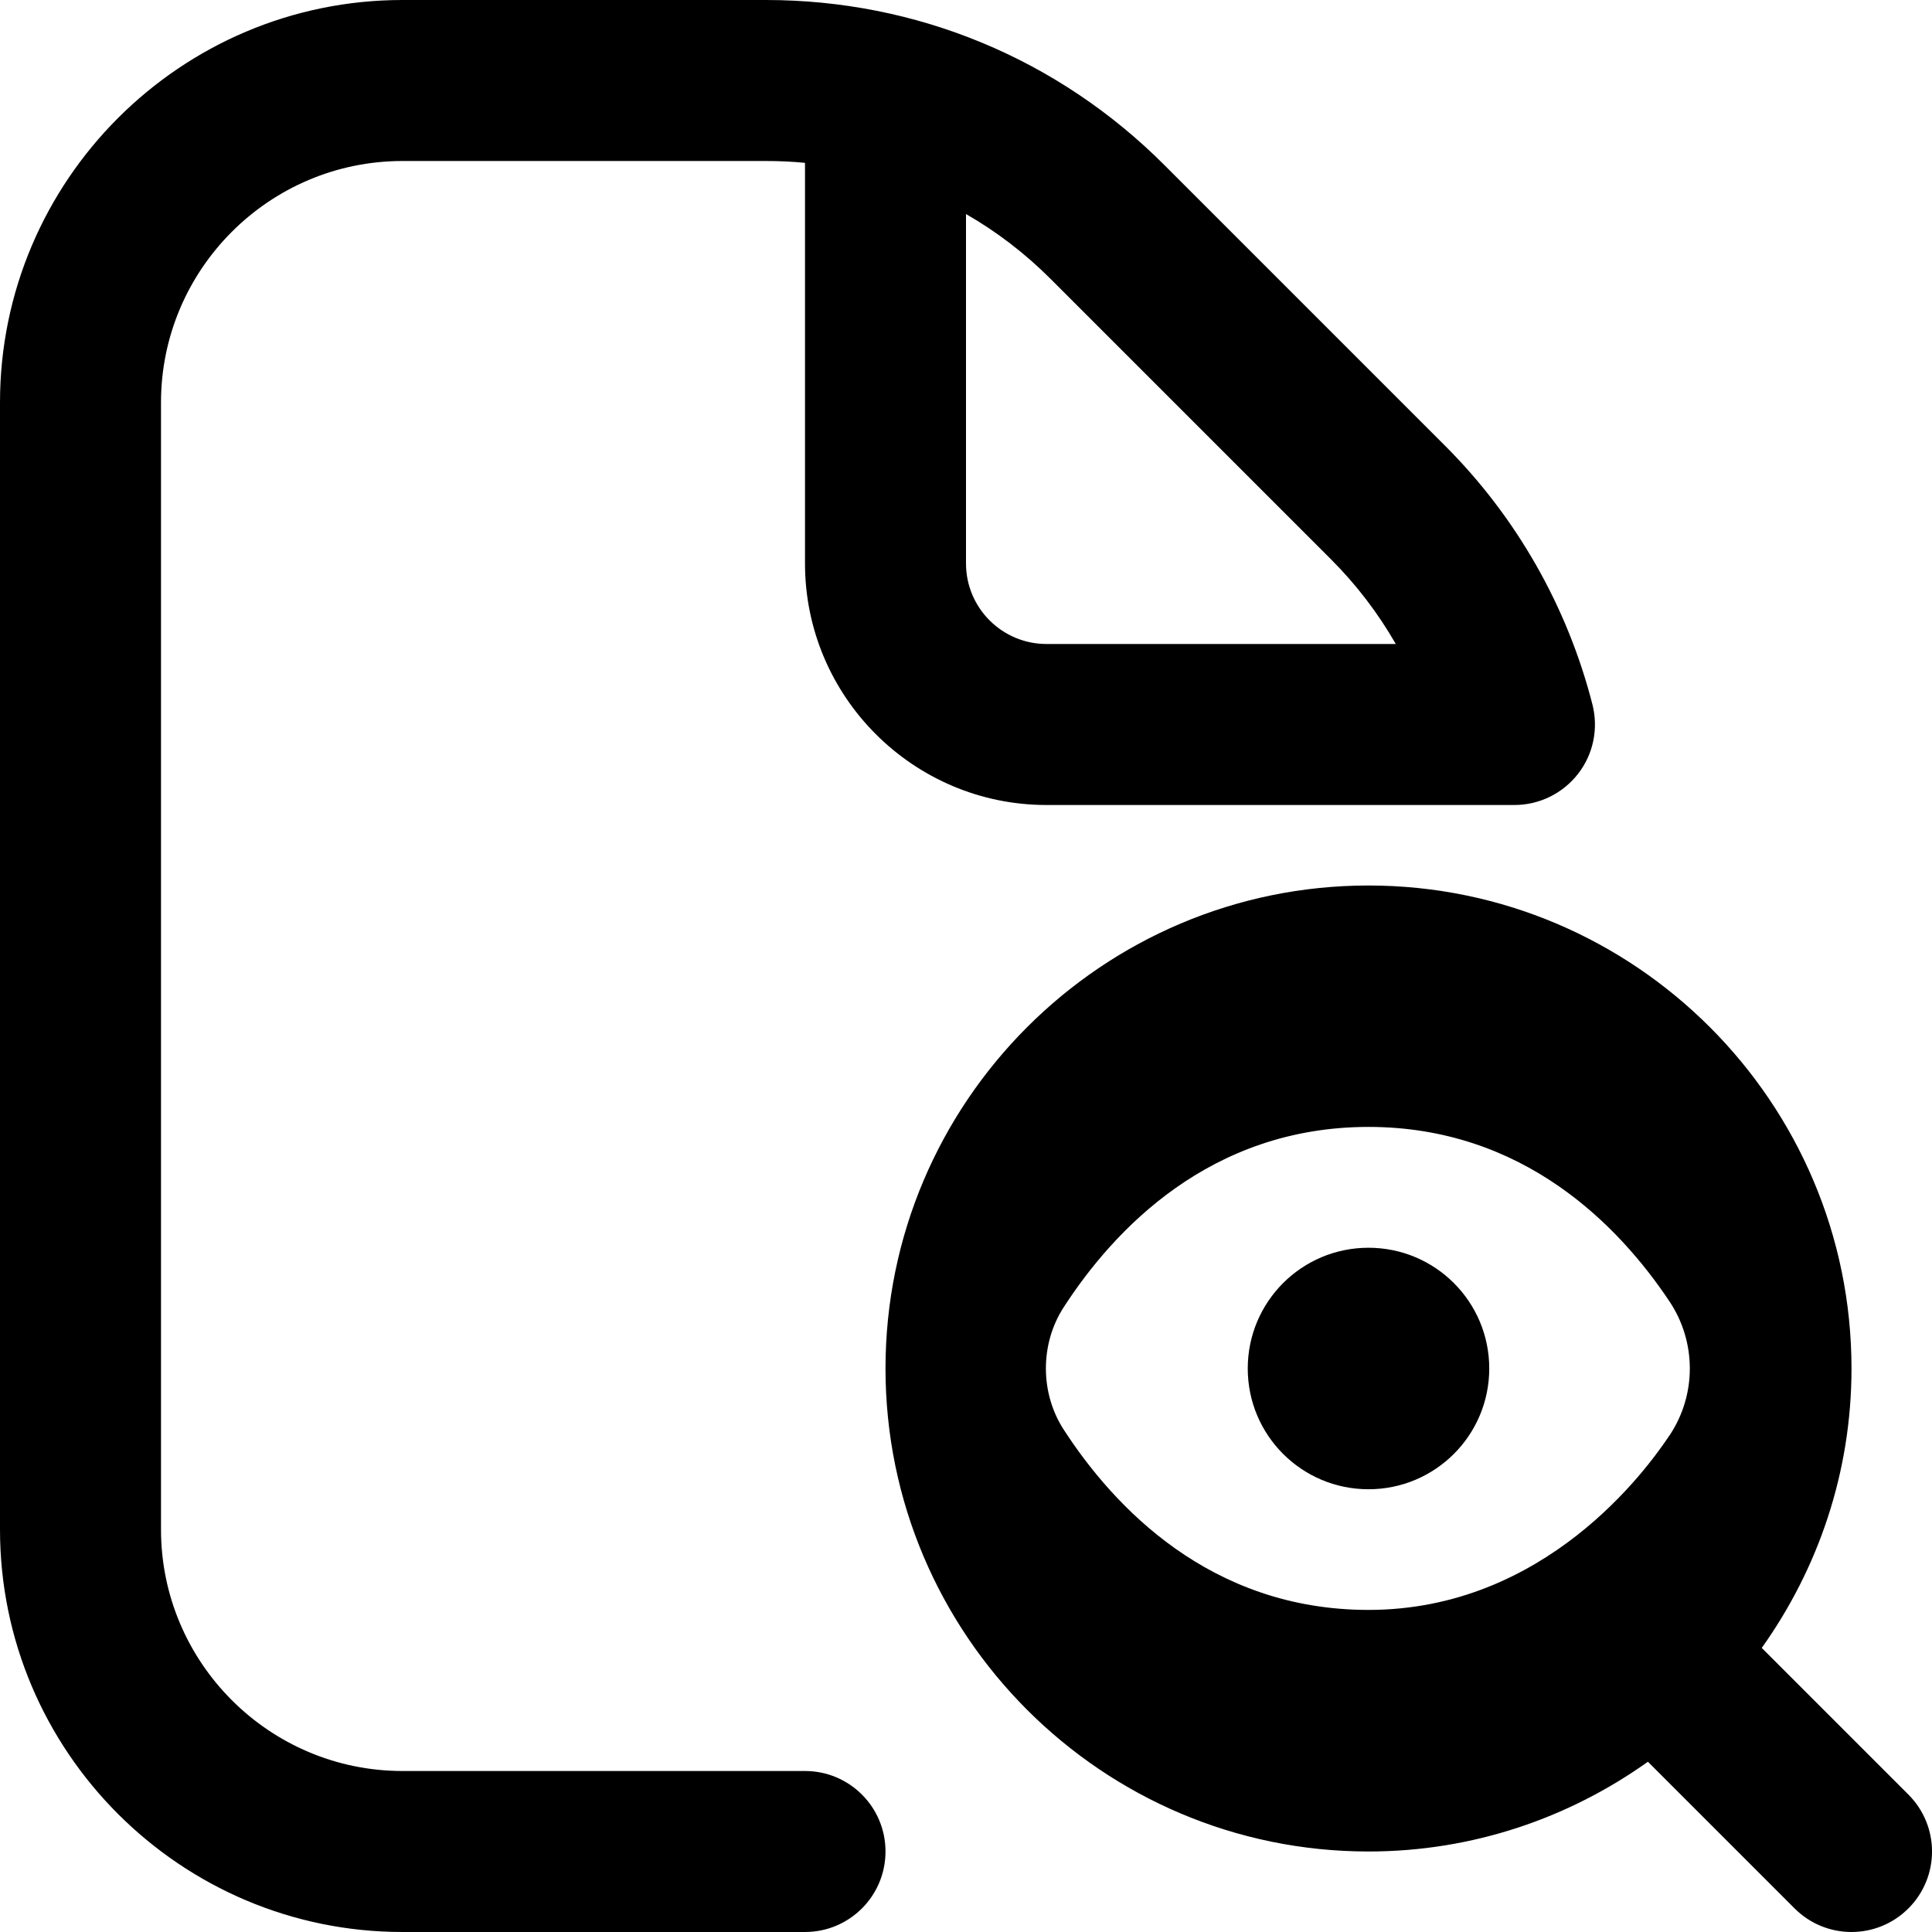
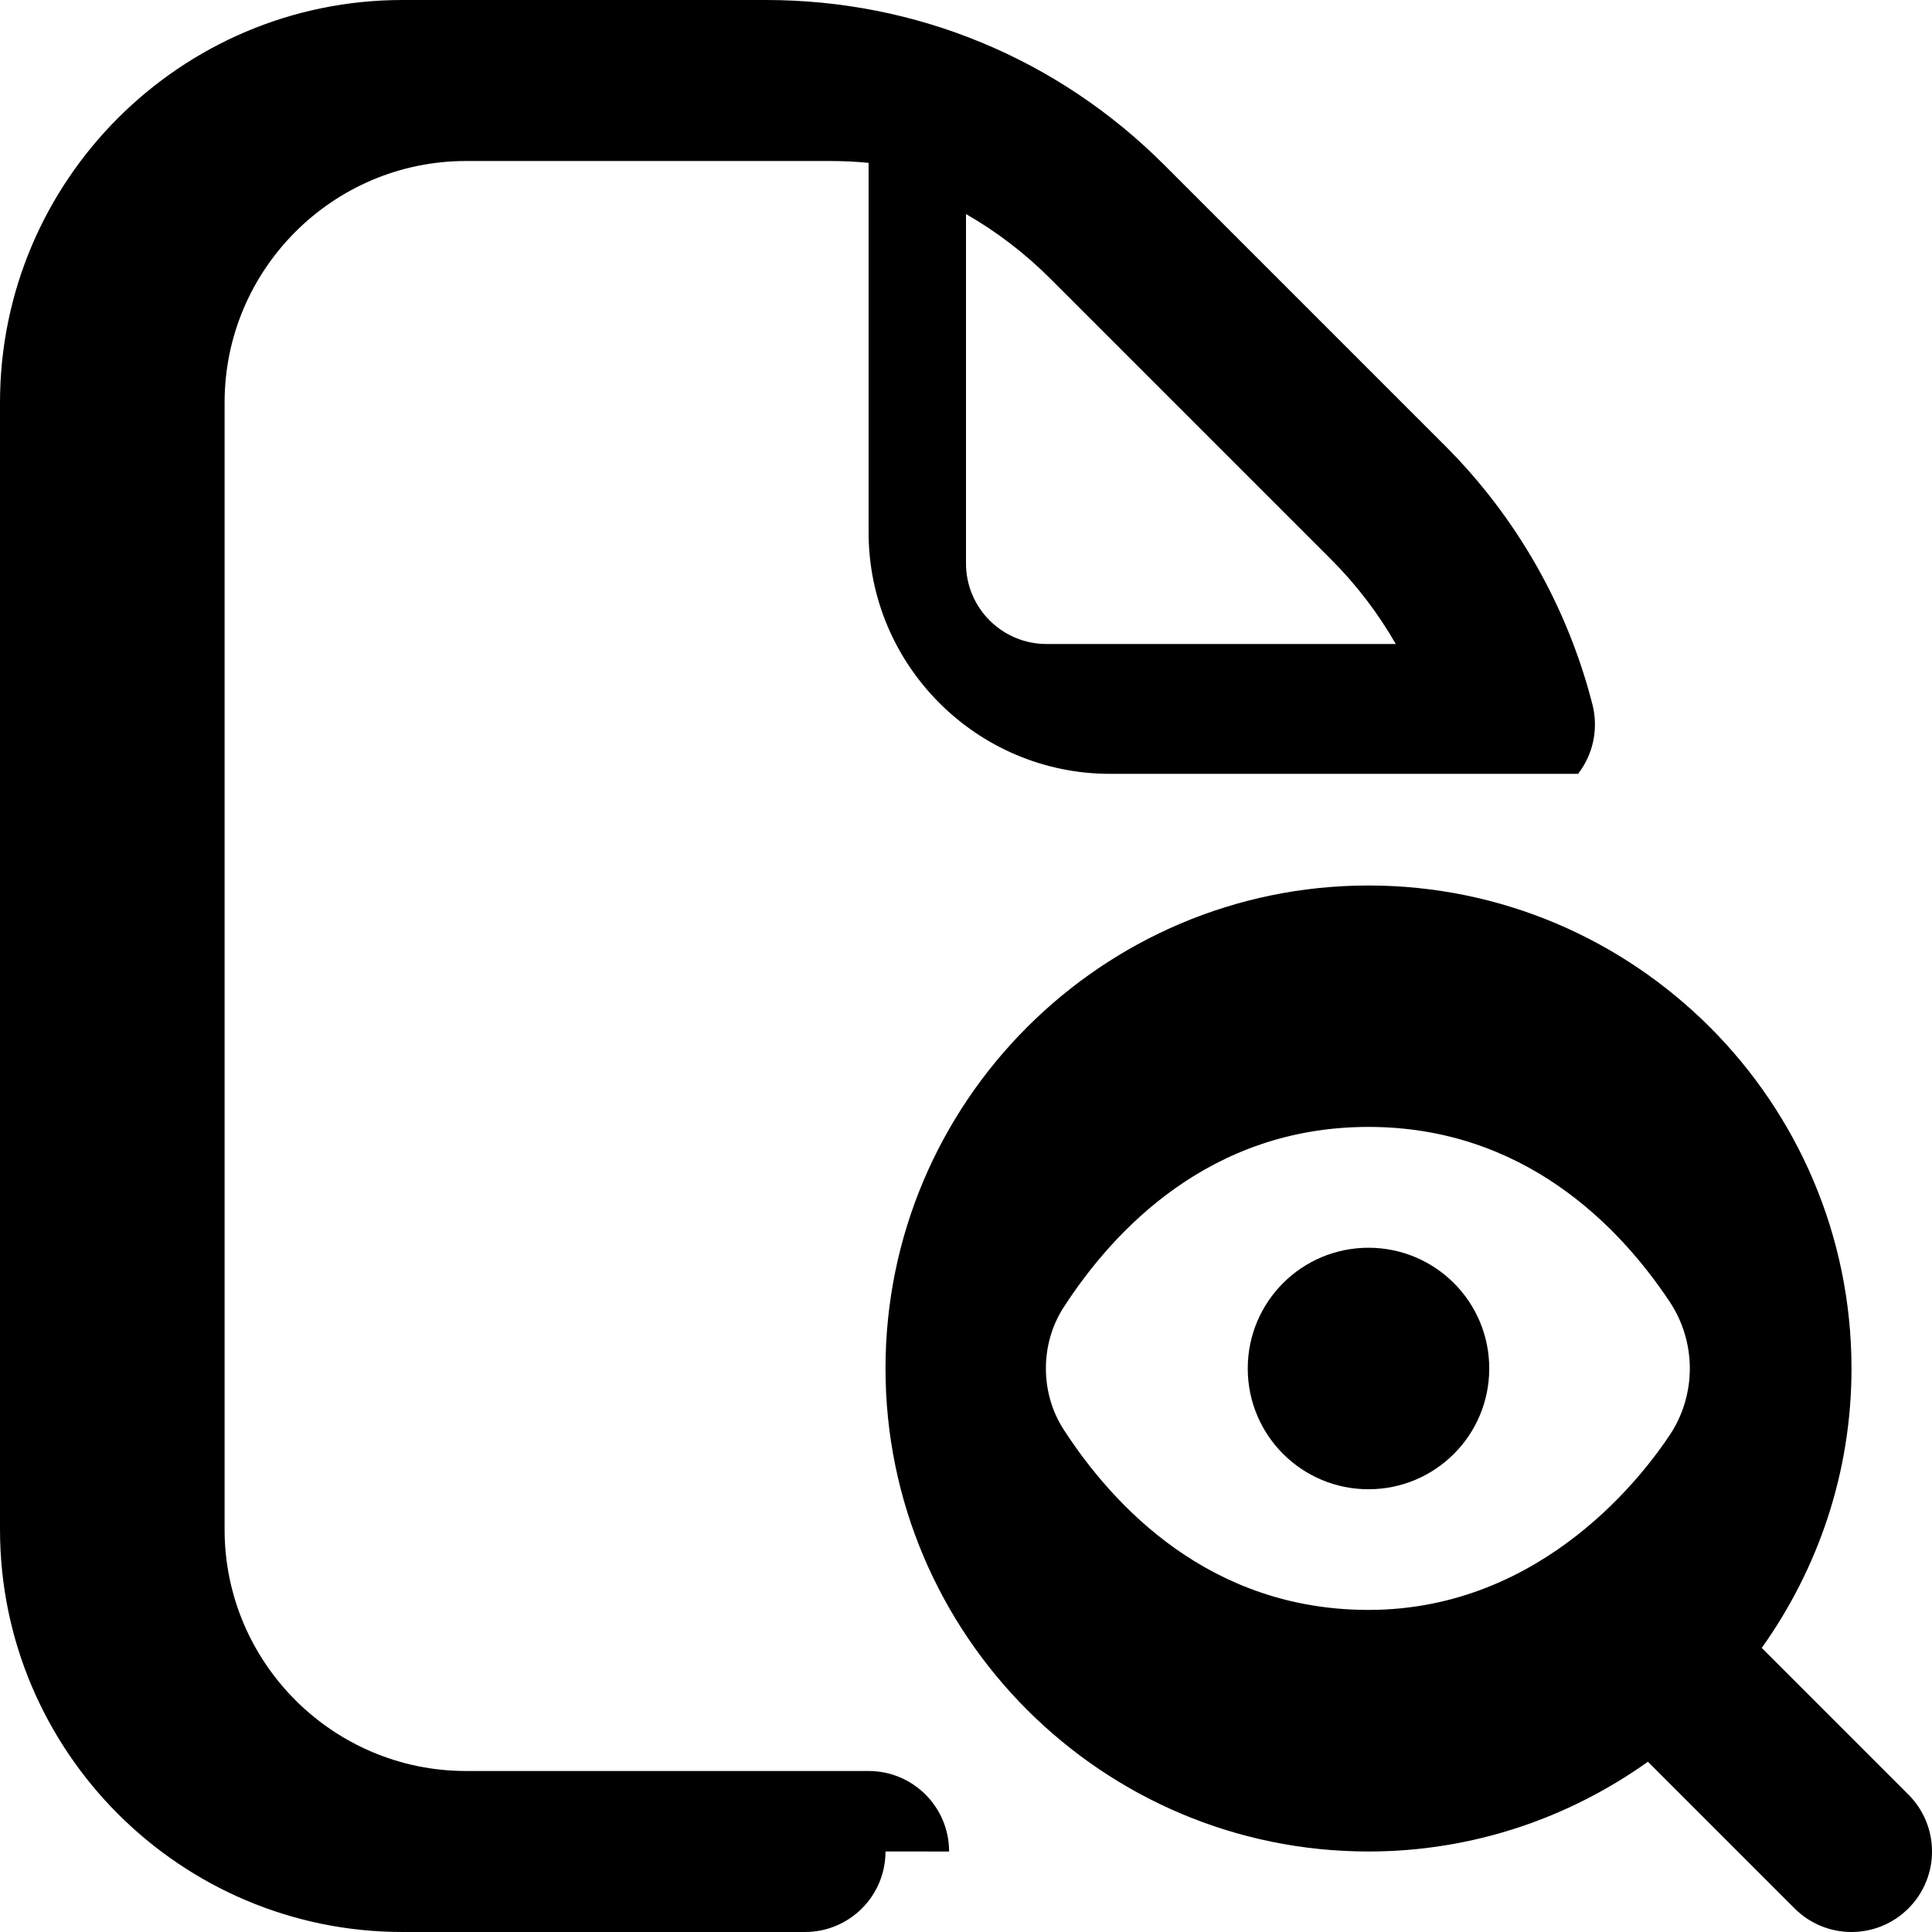
<svg xmlns="http://www.w3.org/2000/svg" id="Layer_1" data-name="Layer 1" viewBox="0 0 24 24">
-   <path d="m18.5,17c0,.829-.671,1.5-1.5,1.5s-1.5-.671-1.5-1.5.671-1.5,1.5-1.5,1.5.671,1.5,1.5Zm5.207,6.707c-.195.195-.451.293-.707.293s-.512-.098-.707-.293l-1.822-1.822c-.981.699-2.177,1.115-3.471,1.115-3.308,0-6-2.692-6-6s2.692-6,6-6,6,2.692,6,6c0,1.294-.416,2.49-1.115,3.471l1.822,1.822c.391.391.391,1.023,0,1.414Zm-2.966-5.878c.334-.501.334-1.157,0-1.659-.632-.949-1.82-2.171-3.741-2.171-1.97,0-3.168,1.284-3.787,2.241-.294.454-.294,1.064,0,1.518.62.957,1.819,2.241,3.787,2.241,2.193,0,3.453-1.738,3.741-2.171Zm-9.741,5.171c0,.553-.448,1-1,1h-5c-2.757,0-5-2.243-5-5V5C0,2.243,2.243,0,5,0h4.515c1.871,0,3.629.729,4.95,2.051l3.484,3.484c.889.888,1.522,2.001,1.833,3.217.076.3.011.617-.179.861s-.481.387-.79.387h-5.813c-1.654,0-3-1.346-3-3V2.023c-.16-.016-.322-.023-.485-.023h-4.515c-1.654,0-3,1.346-3,3v14c0,1.654,1.346,3,3,3h5c.552,0,1,.447,1,1Zm1-16c0,.552.449,1,1,1h4.339c-.22-.383-.489-.736-.804-1.051l-3.484-3.484c-.318-.318-.671-.588-1.051-.806v4.341Z" />
+   <path d="m18.5,17c0,.829-.671,1.5-1.5,1.5s-1.5-.671-1.5-1.5.671-1.5,1.5-1.5,1.5.671,1.5,1.5Zm5.207,6.707c-.195.195-.451.293-.707.293s-.512-.098-.707-.293l-1.822-1.822c-.981.699-2.177,1.115-3.471,1.115-3.308,0-6-2.692-6-6s2.692-6,6-6,6,2.692,6,6c0,1.294-.416,2.49-1.115,3.471l1.822,1.822c.391.391.391,1.023,0,1.414Zm-2.966-5.878c.334-.501.334-1.157,0-1.659-.632-.949-1.82-2.171-3.741-2.171-1.97,0-3.168,1.284-3.787,2.241-.294.454-.294,1.064,0,1.518.62.957,1.819,2.241,3.787,2.241,2.193,0,3.453-1.738,3.741-2.171Zm-9.741,5.171c0,.553-.448,1-1,1h-5c-2.757,0-5-2.243-5-5V5C0,2.243,2.243,0,5,0h4.515c1.871,0,3.629.729,4.95,2.051l3.484,3.484c.889.888,1.522,2.001,1.833,3.217.076.3.011.617-.179.861h-5.813c-1.654,0-3-1.346-3-3V2.023c-.16-.016-.322-.023-.485-.023h-4.515c-1.654,0-3,1.346-3,3v14c0,1.654,1.346,3,3,3h5c.552,0,1,.447,1,1Zm1-16c0,.552.449,1,1,1h4.339c-.22-.383-.489-.736-.804-1.051l-3.484-3.484c-.318-.318-.671-.588-1.051-.806v4.341Z" />
</svg>